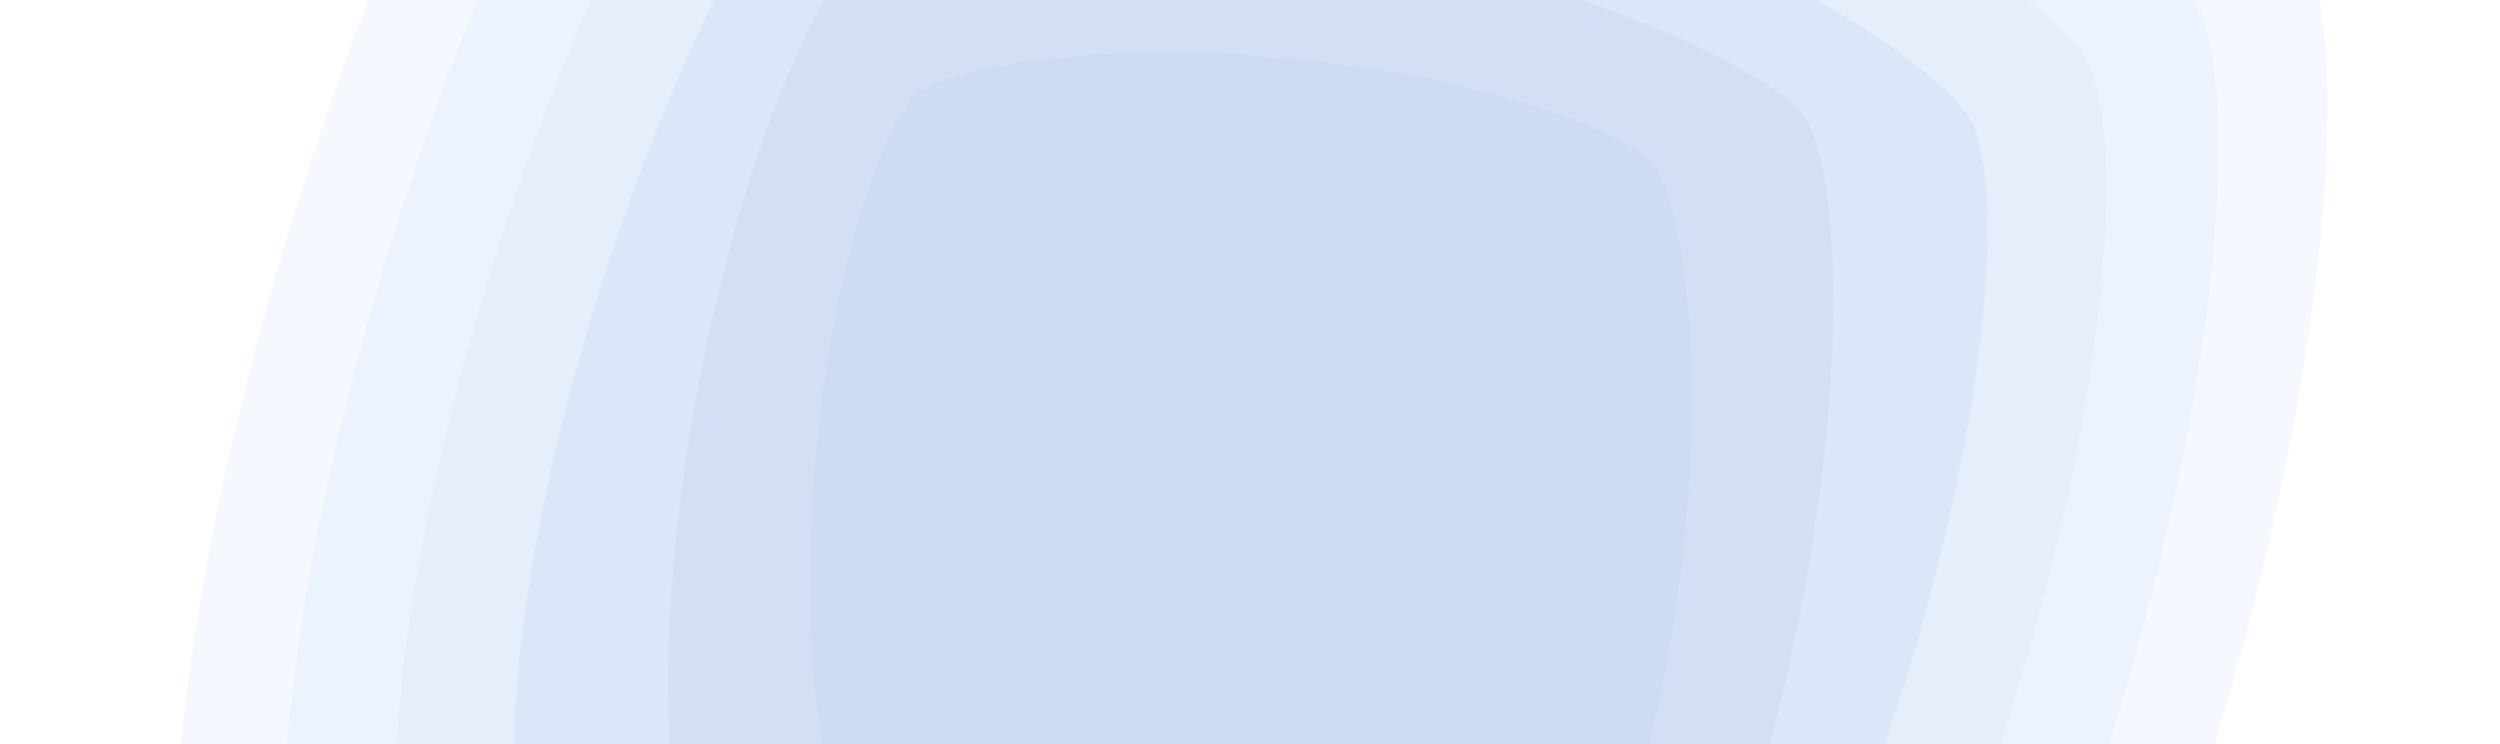
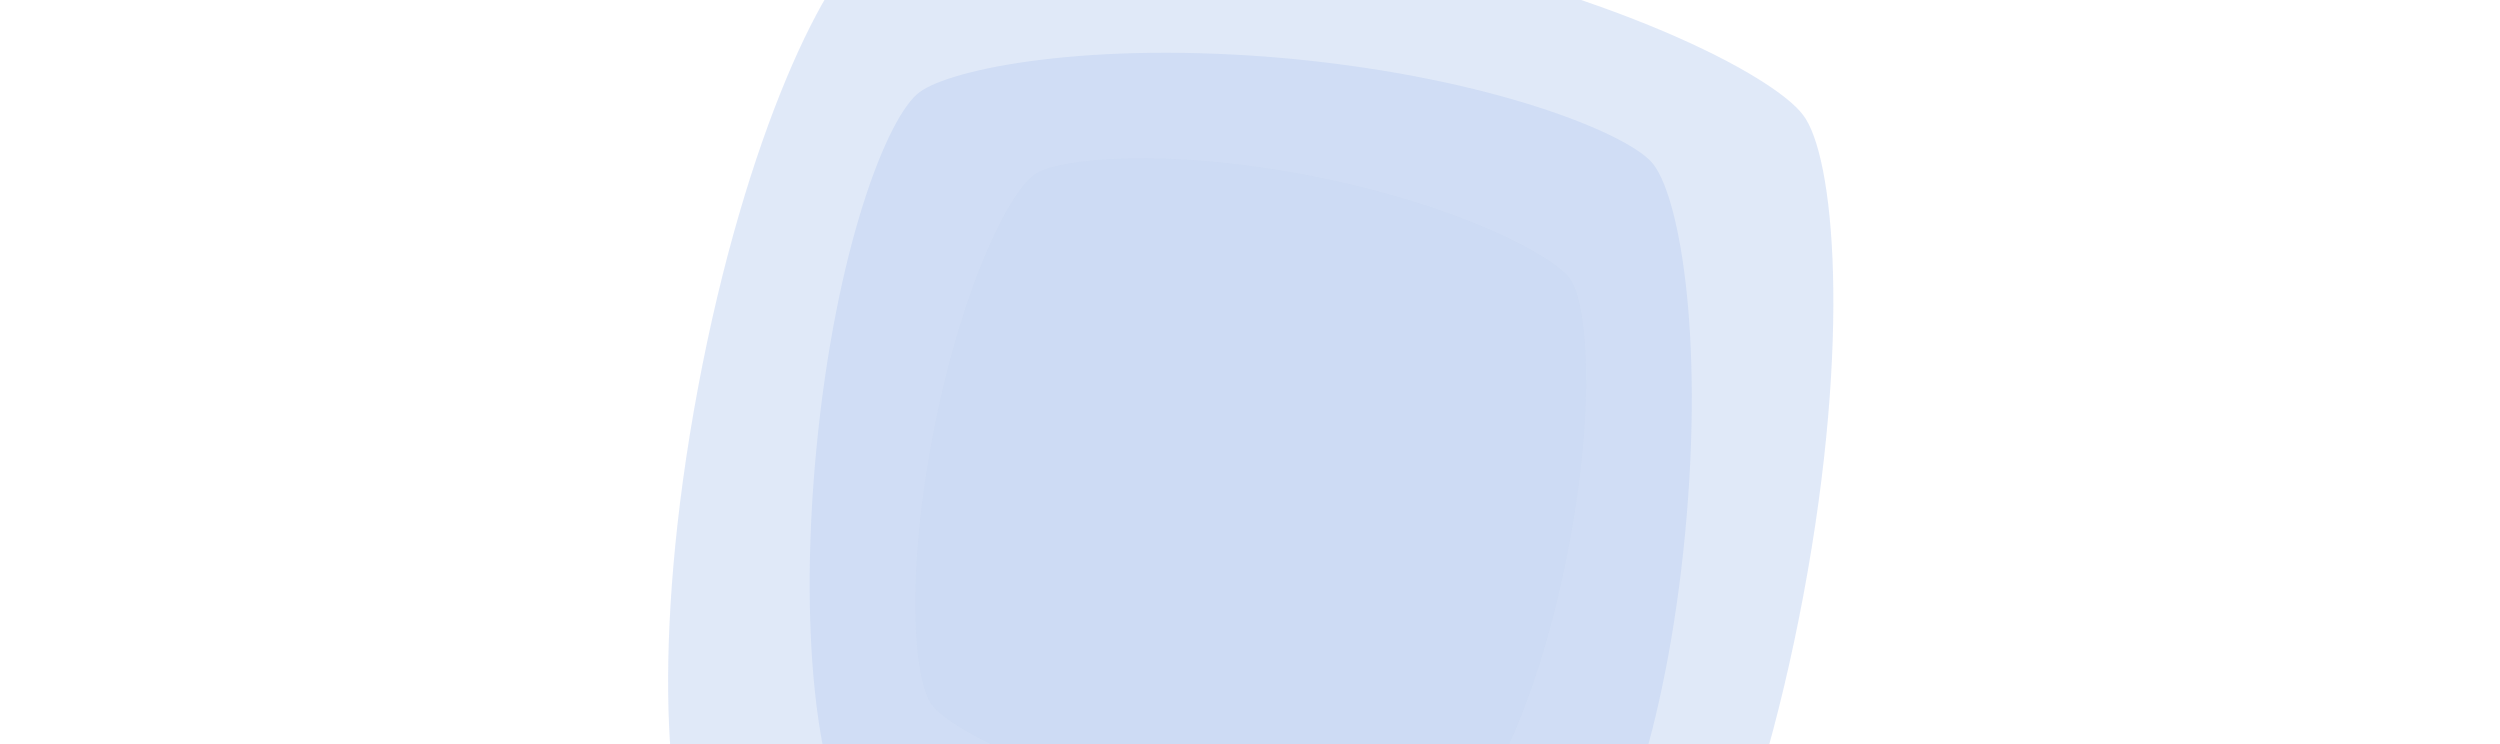
<svg xmlns="http://www.w3.org/2000/svg" width="1411" height="420" viewBox="0 0 1411 420" fill="none">
  <g opacity="0.2">
-     <path opacity="0.2" d="M534.856 810.408L538.715 811.631C787.286 889.708 970.064 890.829 1014.74 869.949C1061.5 848.955 1162.87 695.874 1241.68 447.261C1320.49 198.649 1325.82 15.124 1299.65 -28.988C1275.2 -71.778 1124.51 -176.367 877.003 -255.544L873.143 -256.767C624.572 -334.844 441.794 -335.964 397.115 -315.085C350.324 -294.157 248.747 -140.422 170.146 107.537C91.544 355.496 86.005 539.674 112.194 583.737C136.479 627.195 286.524 731.578 534.887 810.307L534.856 810.408Z" fill="#055FFF" />
-     <path opacity="0.2" d="M552.215 756.322L555.683 757.421C779.03 827.575 943.26 828.581 983.405 809.821C1025.42 790.957 1116.5 653.41 1187.31 430.026C1258.12 206.642 1262.91 41.741 1239.4 2.105C1217.44 -36.343 1082.03 -130.318 859.642 -201.46L856.174 -202.559C632.828 -272.713 468.598 -273.719 428.452 -254.959C386.409 -236.155 295.141 -98.021 224.515 124.776C153.89 347.573 148.913 513.061 172.444 552.652C194.265 591.701 329.083 685.491 552.244 756.231L552.215 756.322Z" fill="#0453E1" />
-     <path opacity="0.2" d="M570.027 700.818L573.093 701.79C770.554 763.813 915.75 764.703 951.242 748.117C988.385 731.439 1068.91 609.834 1131.52 412.34C1194.12 214.846 1198.36 69.057 1177.56 34.015C1158.15 0.023 1038.44 -83.061 841.823 -145.957L838.757 -146.929C641.297 -208.952 496.101 -209.842 460.608 -193.256C423.438 -176.631 342.747 -54.506 280.308 142.468C217.868 339.443 213.467 485.751 234.272 520.754C253.563 555.277 372.756 638.196 570.053 700.738L570.027 700.818Z" fill="#0349C6" />
-     <path opacity="0.4" d="M589.009 642.157L591.65 642.993C761.753 696.35 886.818 697.068 917.383 682.77C949.371 668.392 1018.69 563.62 1072.55 393.489C1126.41 223.357 1130.01 97.781 1112.08 67.604C1095.35 38.332 992.209 -33.191 822.835 -87.301L820.194 -88.137C650.091 -141.494 525.026 -142.211 494.461 -127.913C462.45 -113.581 392.988 -8.362 339.272 161.322C285.556 331.007 281.815 457.03 299.747 487.173C316.375 516.902 419.069 588.285 589.031 642.088L589.009 642.157Z" fill="#0349C6" />
    <path opacity="0.6" d="M646.649 587.913L648.896 588.334C793.585 615.018 896.11 603.088 919.719 588.315C944.484 573.335 990.784 480.568 1017.87 335.805C1044.97 191.042 1035.35 87.809 1017.64 64.882C1001 42.577 909.353 -5.691 765.185 -33.064L762.938 -33.485C618.249 -60.169 515.724 -48.239 492.115 -33.466C467.327 -18.521 420.955 74.627 393.935 219.01C366.915 363.392 376.465 467.005 394.172 489.903C410.769 512.593 502.042 560.791 646.66 587.855L646.649 587.913Z" fill="#0349C6" />
    <path opacity="0.8" d="M681.785 521.552L683.551 521.72C797.251 532.244 875.664 515.865 892.88 502.798C910.976 489.49 940.287 414.554 951.12 300.769C961.953 186.984 947.31 107.863 932.027 91.377C917.609 75.299 843.397 44.389 730.053 33.296L728.286 33.128C614.587 22.604 536.174 38.983 518.957 52.05C500.84 65.332 471.501 140.568 460.696 254.054C449.892 367.54 464.507 446.96 479.791 463.423C494.205 479.802 568.118 510.684 681.789 521.506L681.785 521.552Z" fill="#0349C6" />
    <path d="M670.197 455.303L671.484 455.557C754.384 471.663 813.293 465.377 826.924 457.027C841.22 448.565 868.301 395.573 884.642 312.634C900.982 229.695 896.025 170.392 885.991 157.136C876.562 144.243 824.222 116.038 741.626 99.539L740.339 99.285C657.44 83.179 598.53 89.466 584.899 97.815C570.59 106.258 543.465 159.467 527.168 242.188C510.87 324.909 515.785 384.431 525.822 397.67C535.224 410.784 587.347 438.946 670.203 455.27L670.197 455.303Z" fill="#0349C6" />
  </g>
</svg>